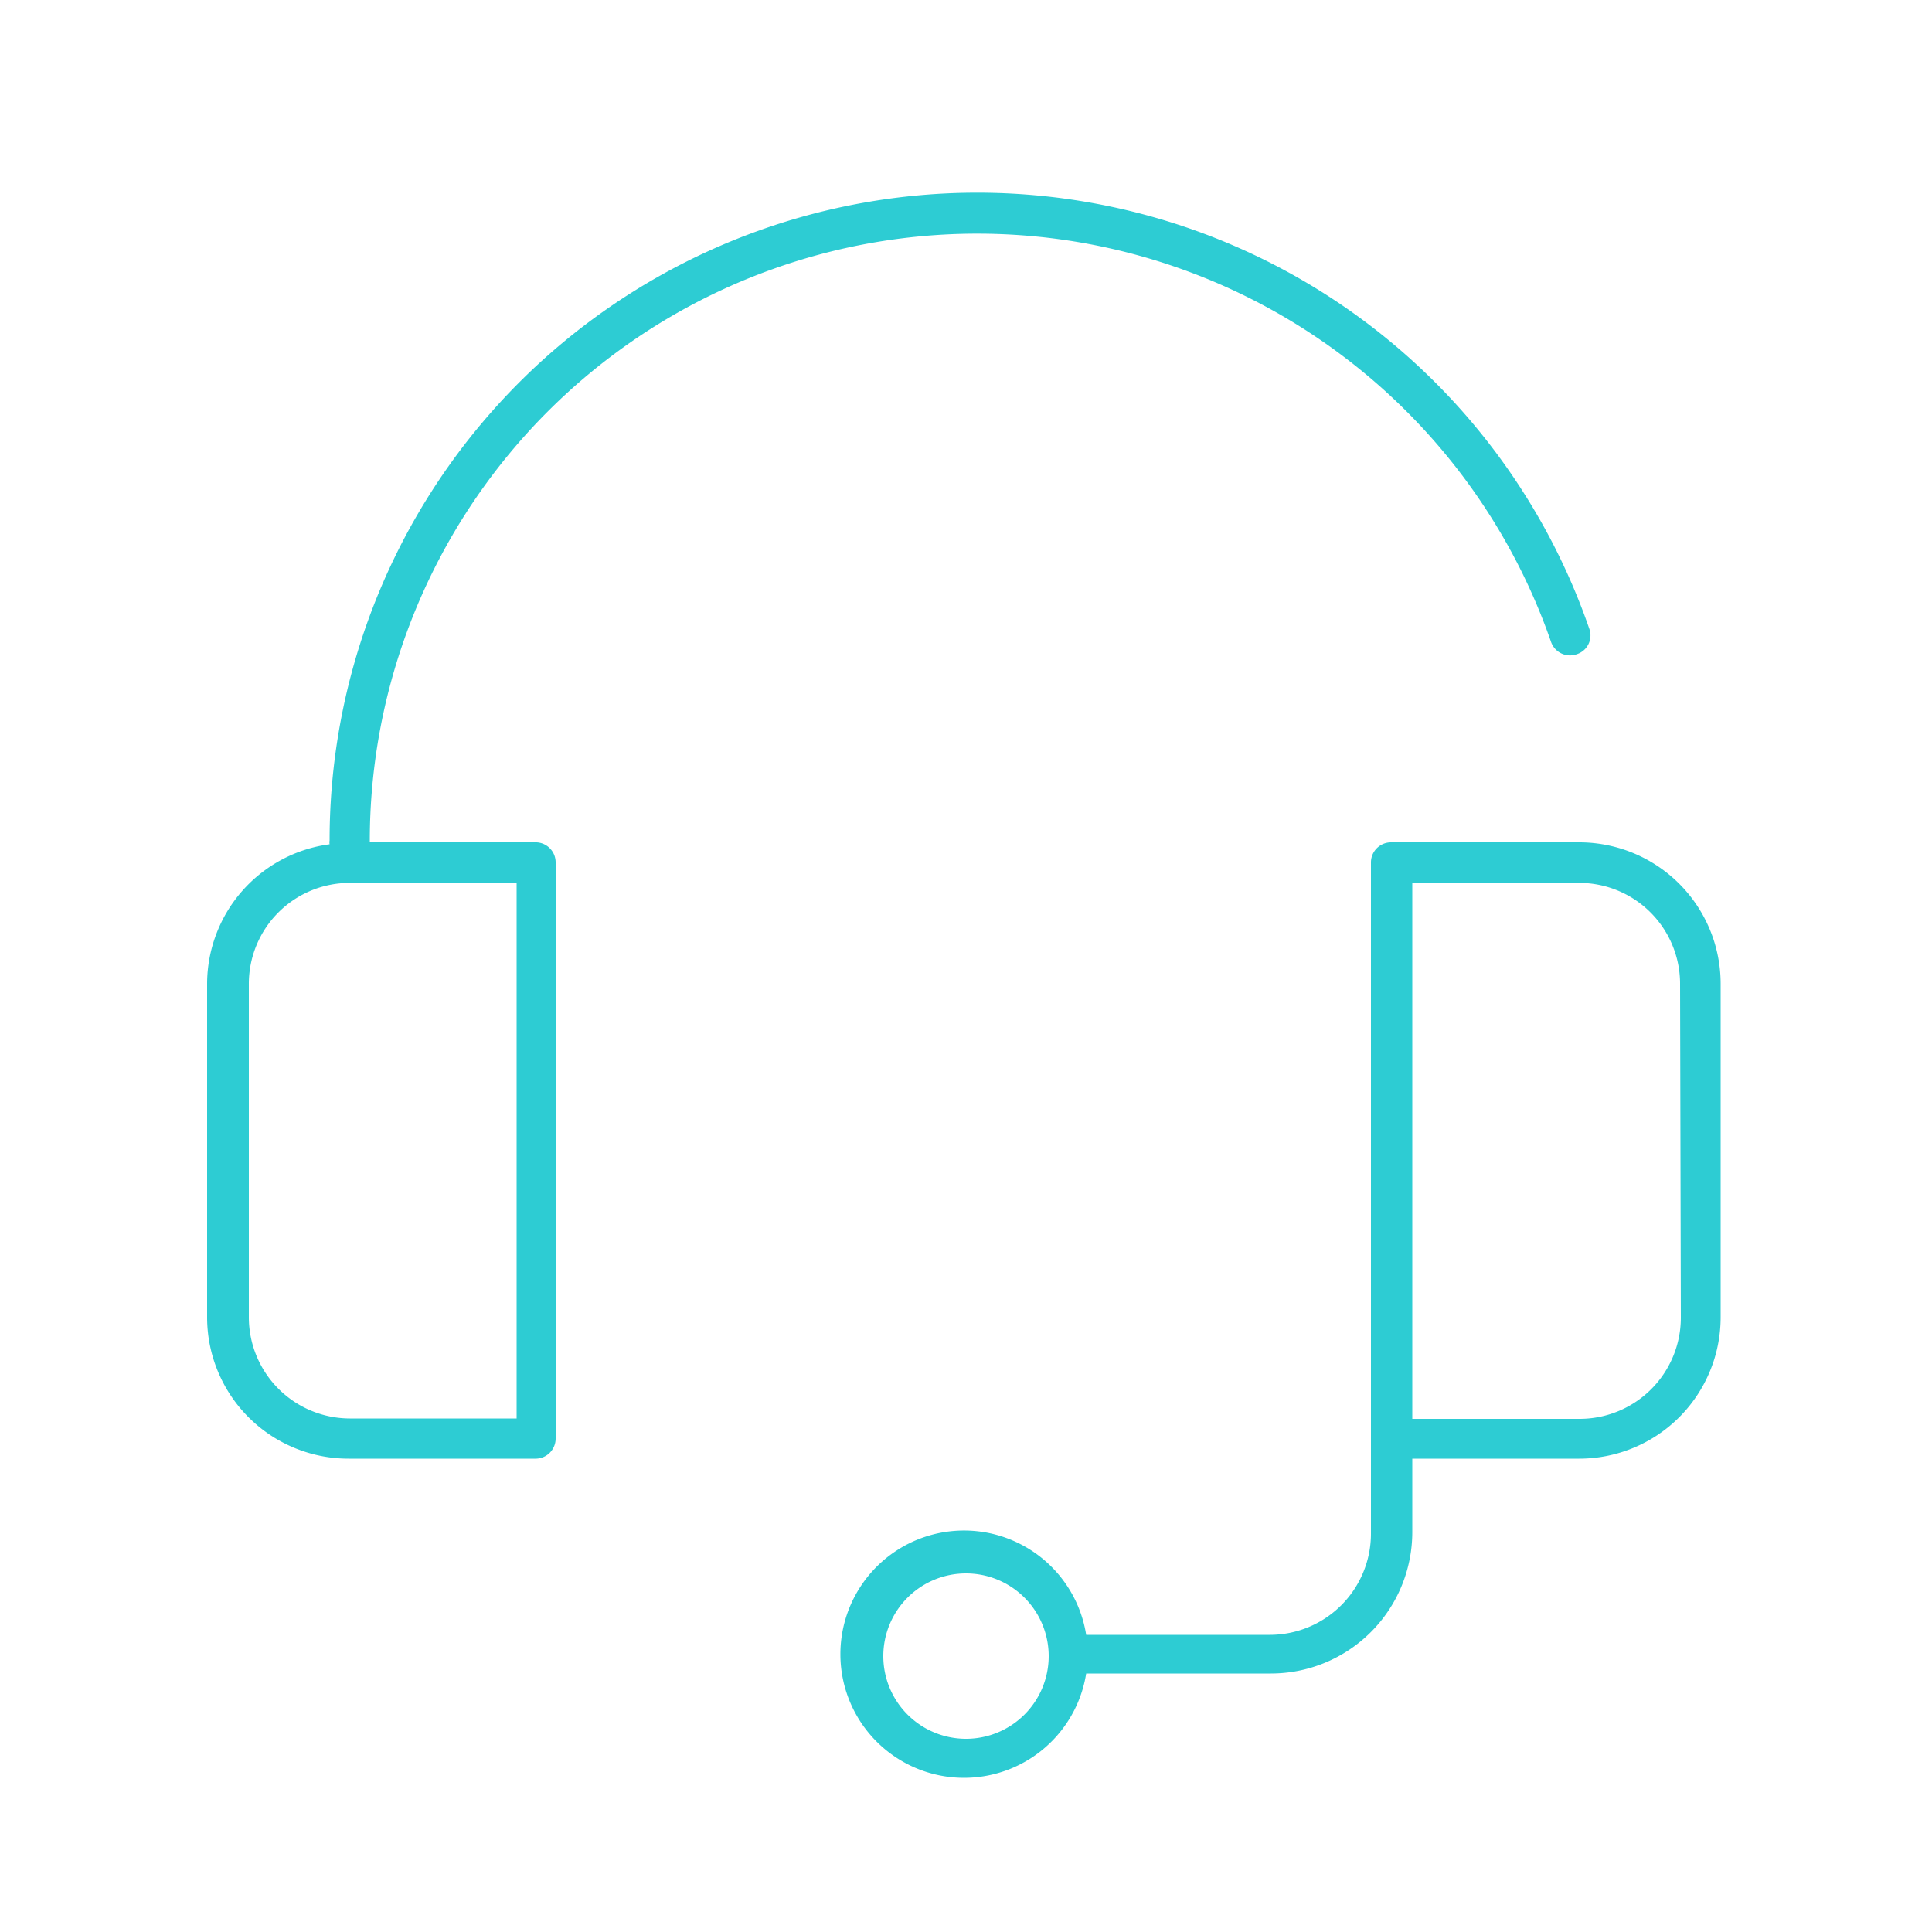
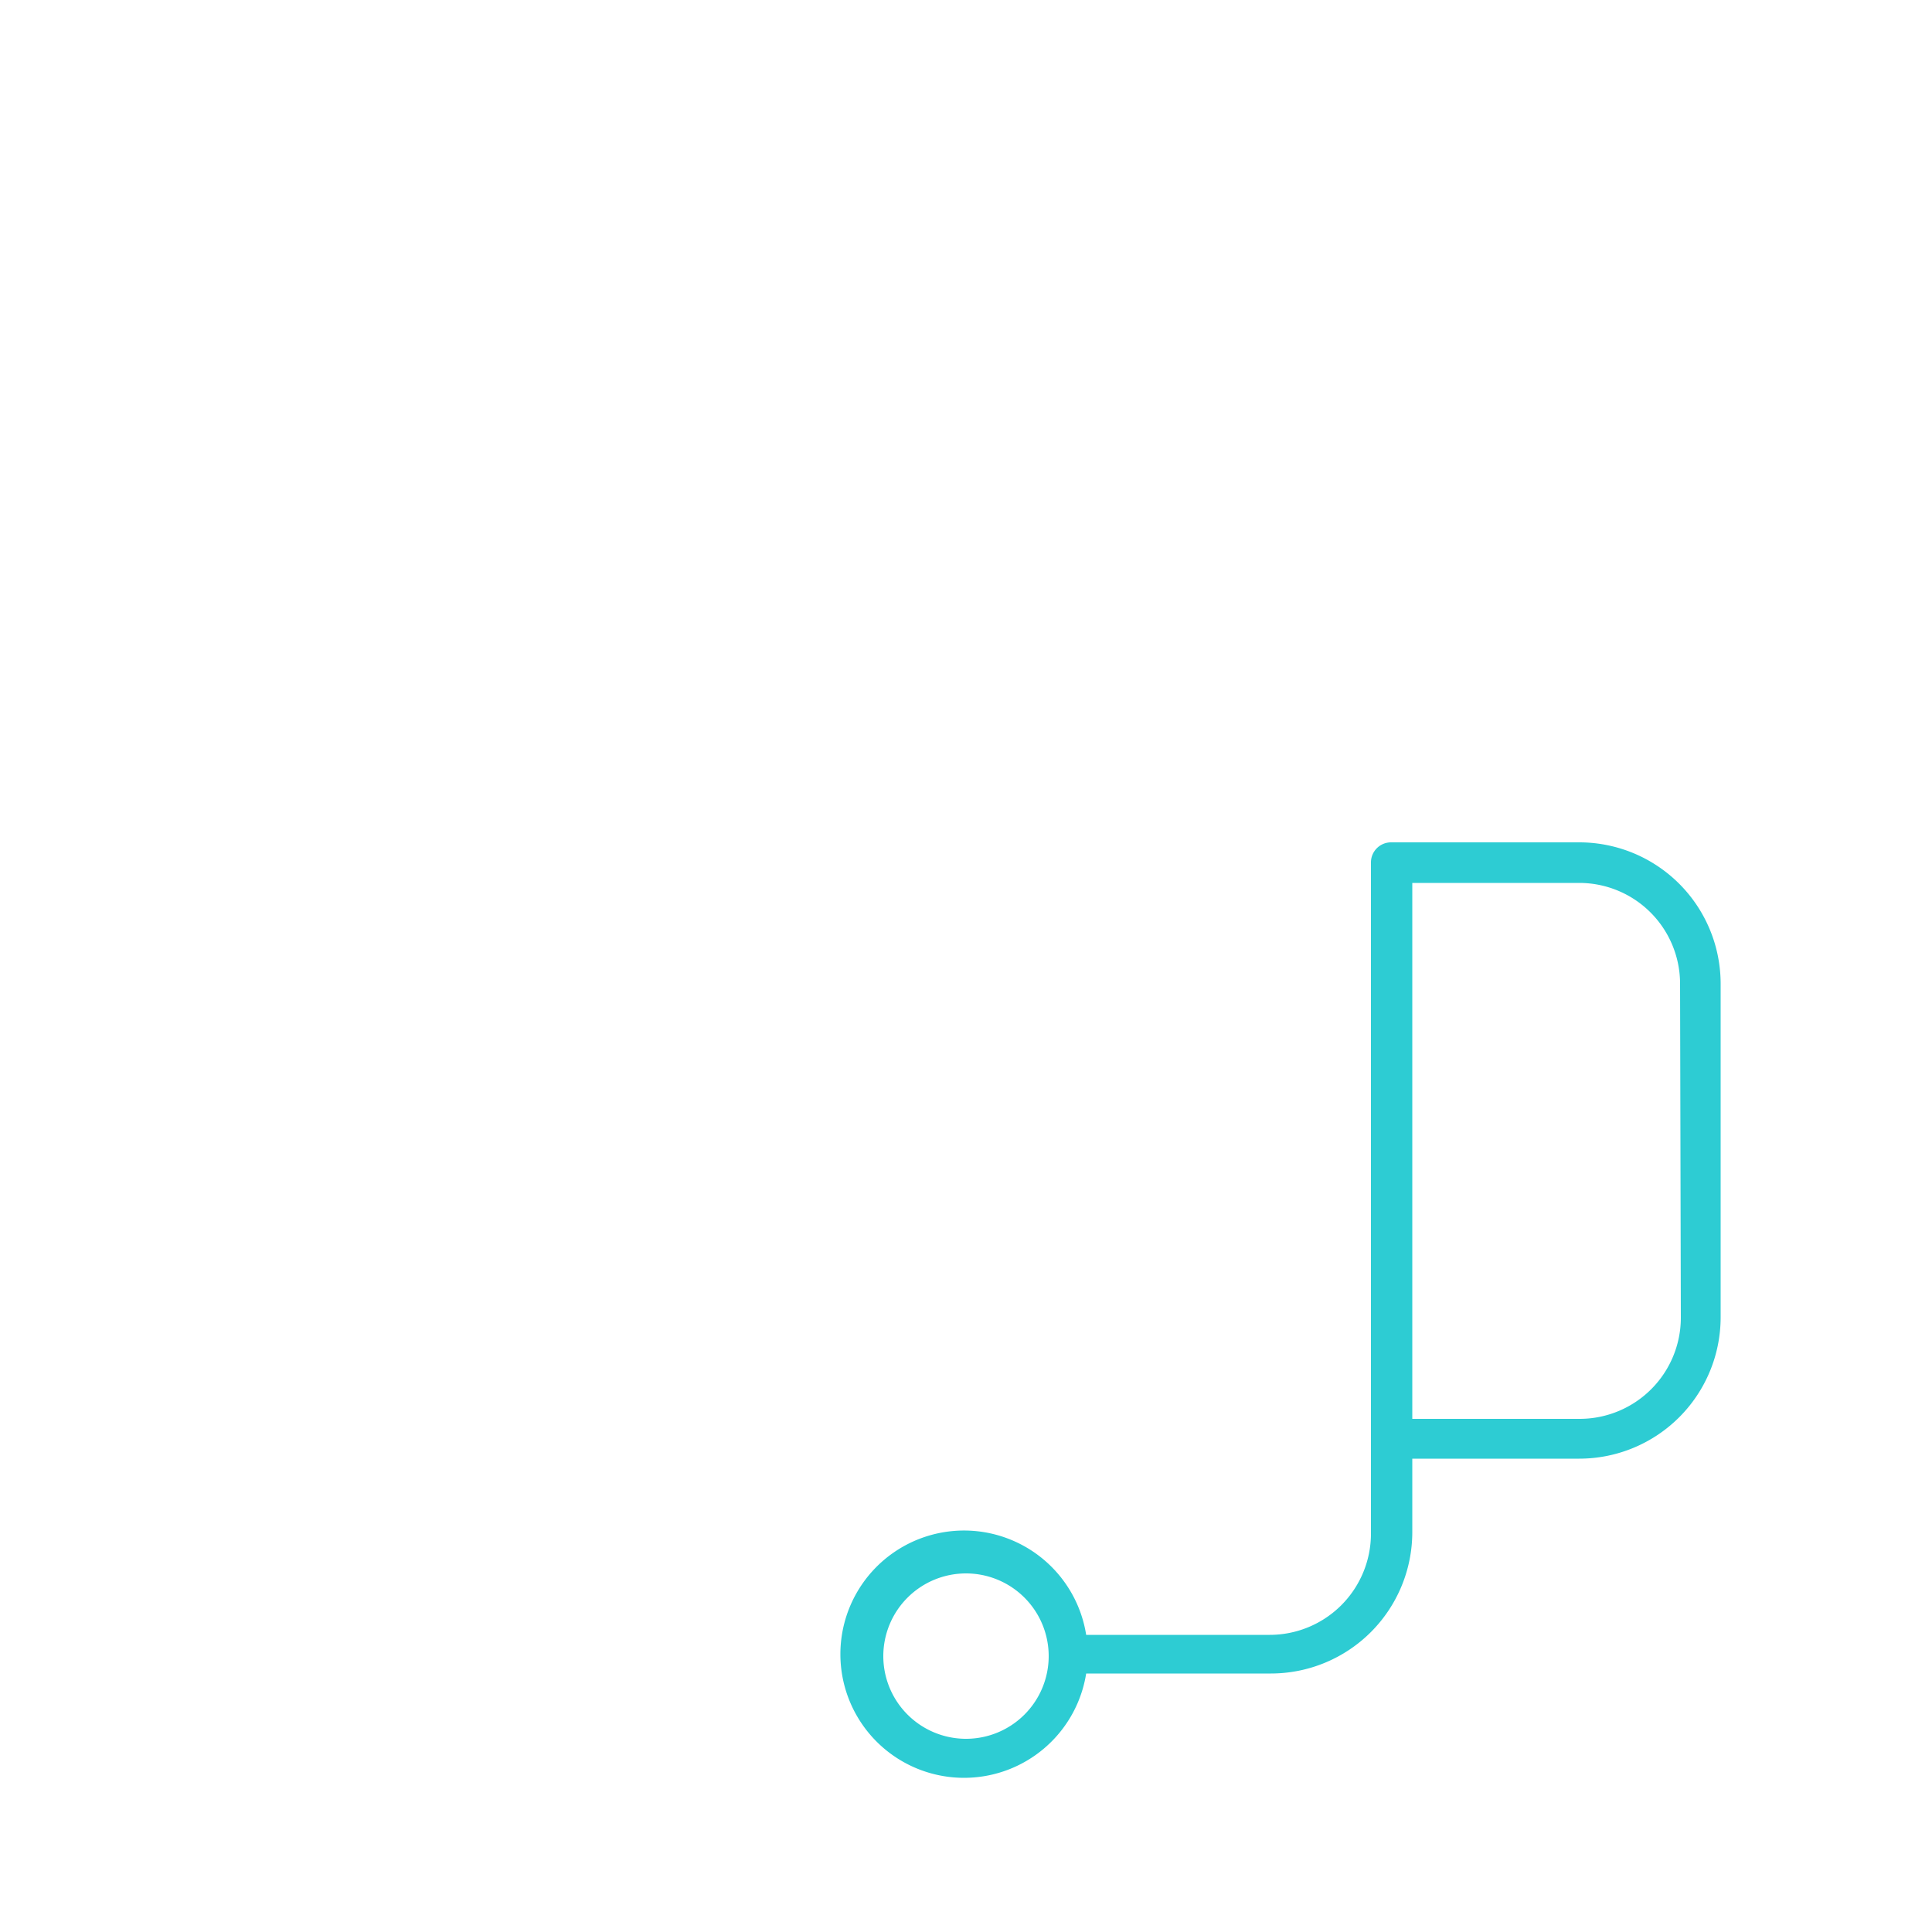
<svg xmlns="http://www.w3.org/2000/svg" viewBox="0 0 50 50">
  <defs>
    <style>.a{fill:#2dccd3;}</style>
  </defs>
  <path class="a" d="M40.87,21.8H36a.52.52,0,0,0-.52.52V39.69a2.62,2.62,0,0,1-2.62,2.62H28.11a3.2,3.2,0,1,0,0,1h4.78a3.66,3.66,0,0,0,3.66-3.66V37.75h4.32a3.66,3.66,0,0,0,3.66-3.66V25.46A3.66,3.66,0,0,0,40.87,21.8ZM25,45a2.14,2.14,0,1,1,2.14-2.14A2.14,2.14,0,0,1,25,45Zm18.5-10.9a2.62,2.62,0,0,1-2.61,2.62H36.55V22.85h4.32a2.61,2.61,0,0,1,2.61,2.61Z" />
-   <path class="a" d="M13.89,21.8H9.57s0,0,0-.05a15.72,15.72,0,0,1,30.57-5.14.52.52,0,0,0,.67.32.51.51,0,0,0,.32-.66,16.76,16.76,0,0,0-32.6,5.48.3.3,0,0,0,0,.1,3.65,3.65,0,0,0-3.17,3.61v8.63a3.66,3.66,0,0,0,3.66,3.66h4.84a.52.52,0,0,0,.52-.52V22.32A.52.52,0,0,0,13.89,21.8Zm-.52,14.91H9.05a2.62,2.62,0,0,1-2.61-2.62V25.46a2.61,2.61,0,0,1,2.61-2.61h4.32Z" />
</svg>